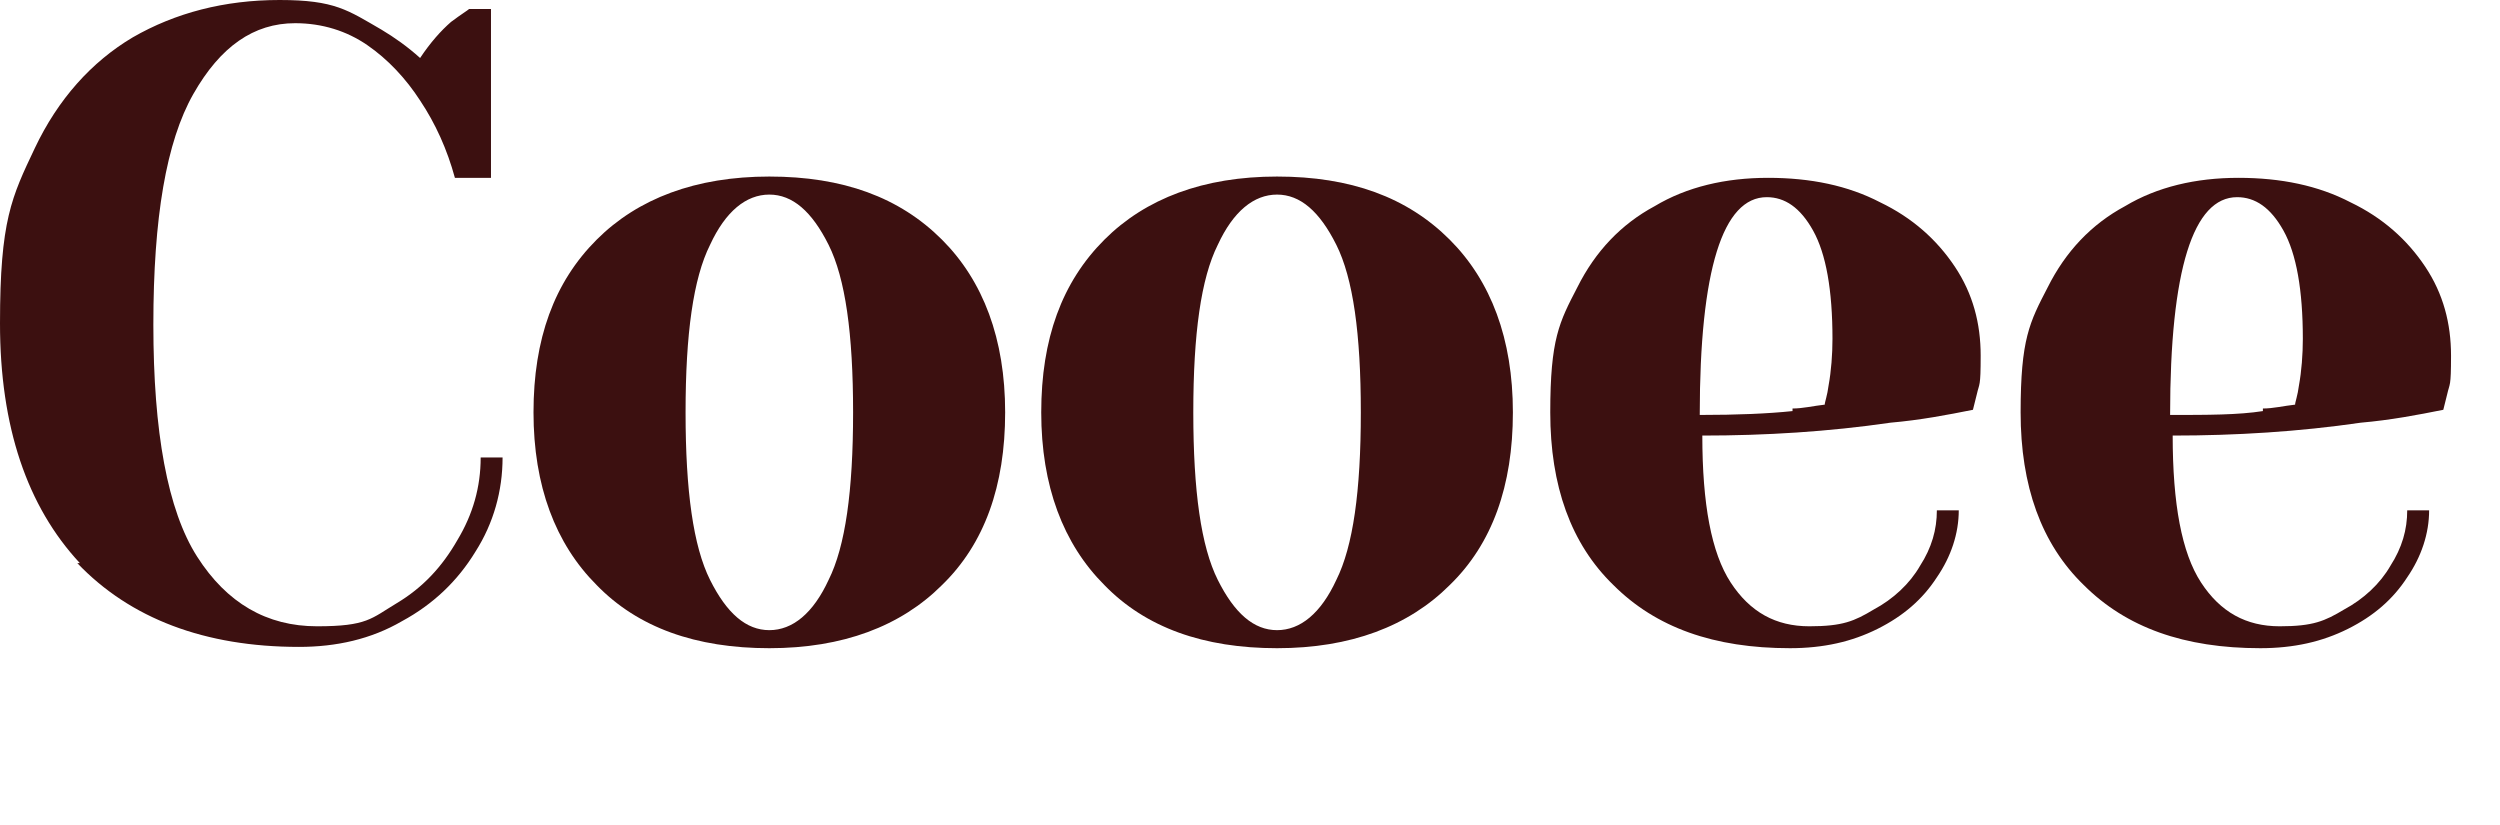
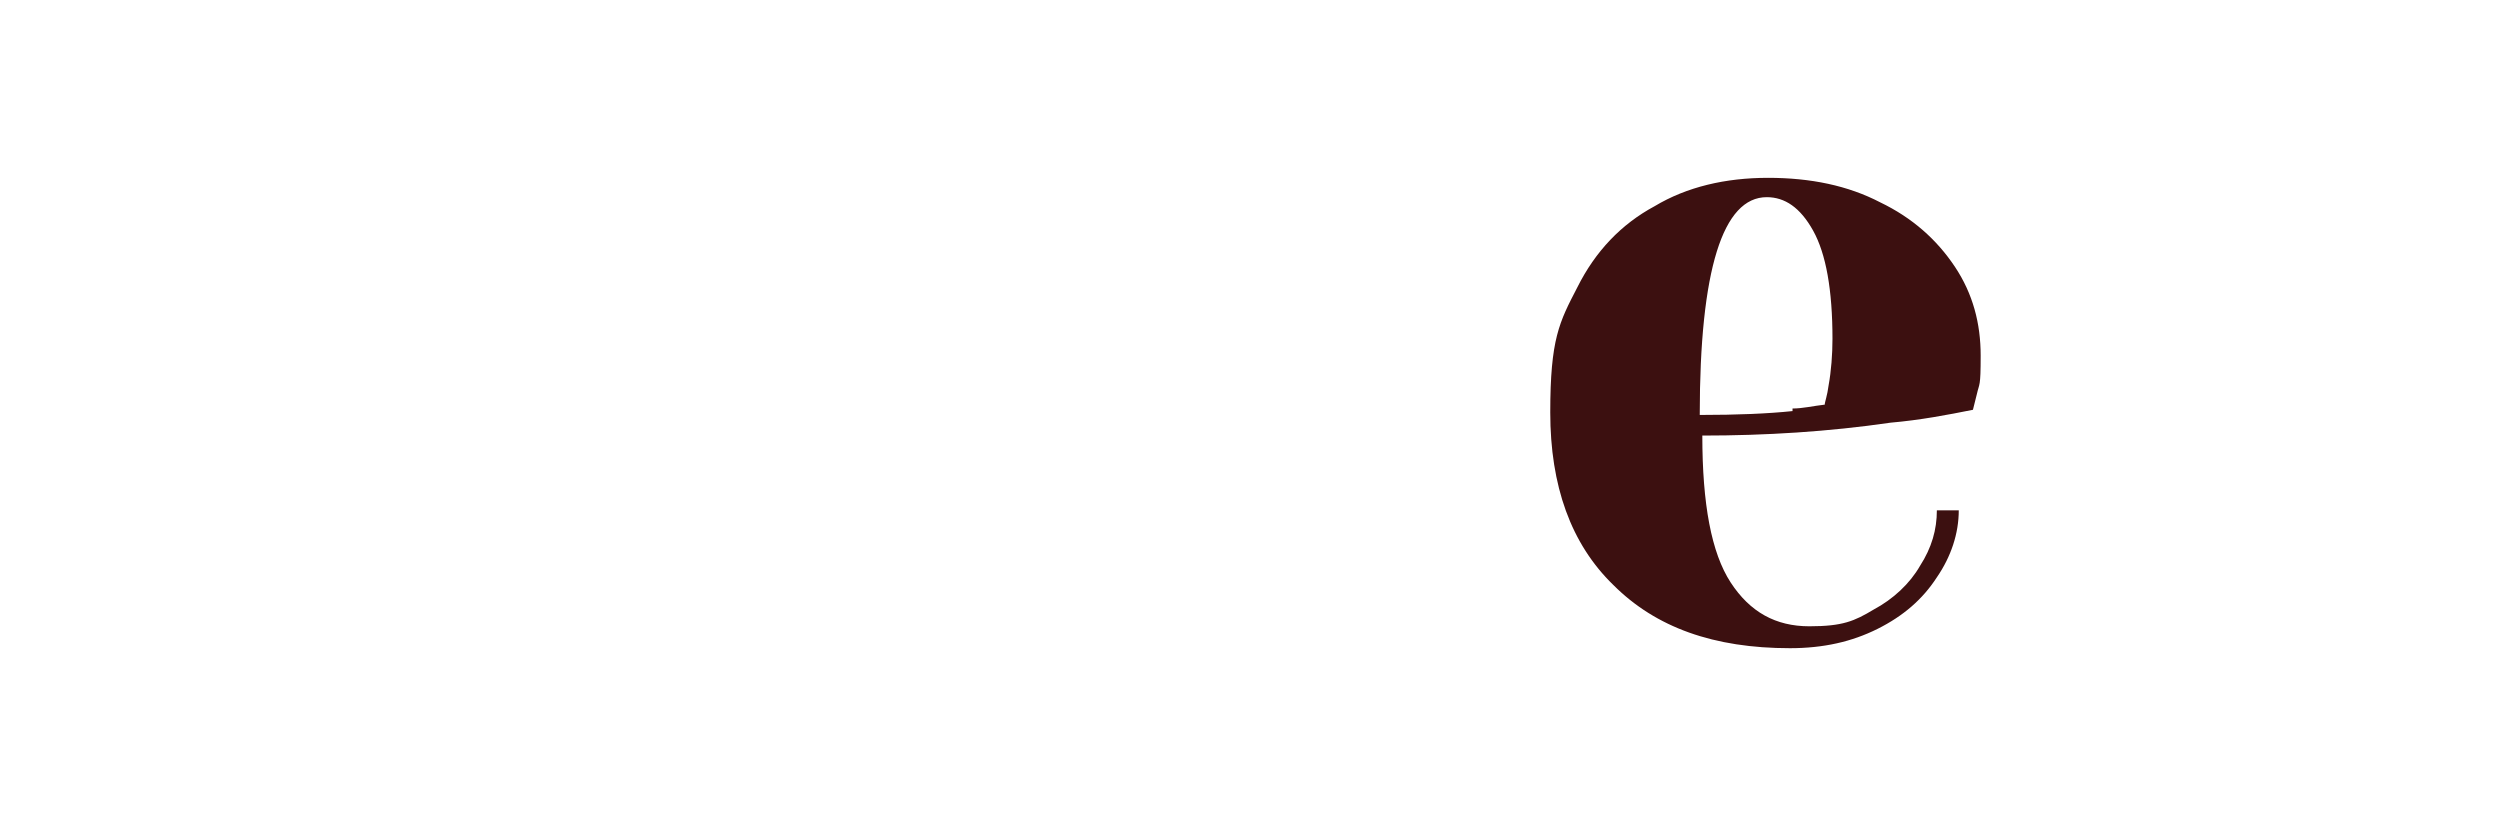
<svg xmlns="http://www.w3.org/2000/svg" id="Layer_1" data-name="Layer 1" version="1.1" viewBox="0 0 194 64">
-   <path d="M6.2,43.7C2.1,39.3,0,33.1,0,25.1s.9-9.8,2.7-13.6c1.8-3.8,4.4-6.7,7.6-8.6C13.6,1,17.4,0,21.7,0s5.3.8,7.9,2.3c1,.6,2,1.3,3,2.2.8-1.2,1.6-2.1,2.4-2.8.8-.6,1.3-.9,1.4-1h1.7v13.1h-2.8c-.6-2.2-1.5-4.2-2.7-6-1.1-1.7-2.5-3.2-4.1-4.3-1.6-1.1-3.5-1.7-5.6-1.7-3.2,0-5.8,1.8-7.9,5.5-2.1,3.7-3.1,9.6-3.1,17.9s1.1,14.4,3.4,18c2.3,3.6,5.4,5.4,9.3,5.4s4.2-.6,6.2-1.8c2-1.2,3.5-2.8,4.7-4.9,1.2-2,1.8-4.1,1.8-6.4h1.7c0,2.6-.7,5.1-2.1,7.3-1.4,2.3-3.3,4.1-5.7,5.4-2.4,1.4-5.1,2-8,2-7.3,0-13.1-2.2-17.2-6.5h0Z" fill="#3c1010" stroke-width="0" />
-   <path d="M46.3,45.4c-3.2-3.2-4.9-7.7-4.9-13.4s1.6-10.1,4.9-13.4c3.2-3.2,7.7-4.9,13.4-4.9s10.1,1.6,13.4,4.9c3.2,3.2,4.9,7.7,4.9,13.4s-1.6,10.2-4.9,13.4c-3.2,3.2-7.7,4.9-13.4,4.9s-10.2-1.6-13.4-4.9ZM64.3,45c1.3-2.6,1.9-6.9,1.9-13s-.6-10.4-1.9-13c-1.3-2.6-2.8-3.9-4.6-3.9s-3.4,1.3-4.6,3.9c-1.3,2.6-1.9,6.9-1.9,13s.6,10.4,1.9,13c1.3,2.6,2.8,3.9,4.6,3.9s3.4-1.3,4.6-3.9Z" fill="#3c1010" stroke-width="0" />
-   <path d="M85.7,45.4c-3.2-3.2-4.9-7.7-4.9-13.4s1.6-10.1,4.9-13.4c3.2-3.2,7.7-4.9,13.4-4.9s10.1,1.6,13.4,4.9c3.2,3.2,4.9,7.7,4.9,13.4s-1.6,10.2-4.9,13.4c-3.2,3.2-7.7,4.9-13.4,4.9s-10.2-1.6-13.4-4.9ZM103.7,45c1.3-2.6,1.9-6.9,1.9-13s-.6-10.4-1.9-13c-1.3-2.6-2.8-3.9-4.6-3.9s-3.4,1.3-4.6,3.9c-1.3,2.6-1.9,6.9-1.9,13s.6,10.4,1.9,13c1.3,2.6,2.8,3.9,4.6,3.9s3.4-1.3,4.6-3.9Z" fill="#3c1010" stroke-width="0" />
  <path d="M125.2,45.4c-3.3-3.2-4.9-7.7-4.9-13.4s.7-7,2.1-9.7c1.4-2.8,3.4-4.9,6-6.3,2.5-1.5,5.5-2.2,8.8-2.2s6.2.6,8.7,1.9c2.5,1.2,4.4,2.9,5.8,5,1.4,2.1,2,4.4,2,6.9s-.1,2.1-.3,3l-.3,1.2c-2,.4-4.1.8-6.4,1-4.8.7-9.7,1-14.6,1,0,5.3.7,9.1,2.2,11.4,1.5,2.3,3.5,3.4,6.1,3.4s3.5-.4,5-1.3c1.5-.8,2.8-2,3.6-3.4.9-1.4,1.3-2.8,1.3-4.3h1.7c0,1.8-.6,3.6-1.7,5.2-1.1,1.7-2.6,3-4.6,4-2,1-4.2,1.5-6.8,1.5-5.9,0-10.4-1.6-13.7-4.9h0ZM139.1,31.7c.8,0,1.6-.2,2.5-.3,0-.2.2-.7.3-1.5.2-1.1.3-2.4.3-3.6,0-3.8-.5-6.6-1.5-8.4-1-1.8-2.2-2.6-3.6-2.6-3.4,0-5.2,5.6-5.2,16.9,2.9,0,5.3-.1,7.2-.3h0Z" fill="#3c1010" stroke-width="0" />
-   <path d="M161.7,45.4c-3.3-3.2-4.9-7.7-4.9-13.4s.7-7,2.1-9.7c1.4-2.8,3.4-4.9,6-6.3,2.5-1.5,5.5-2.2,8.8-2.2s6.2.6,8.7,1.9c2.5,1.2,4.4,2.9,5.8,5,1.4,2.1,2,4.4,2,6.9s-.1,2.1-.3,3l-.3,1.2c-2,.4-4.1.8-6.4,1-4.8.7-9.7,1-14.6,1,0,5.3.7,9.1,2.2,11.4,1.5,2.3,3.5,3.4,6.1,3.4s3.5-.4,5-1.3c1.5-.8,2.8-2,3.6-3.4.9-1.4,1.3-2.8,1.3-4.3h1.7c0,1.8-.6,3.6-1.7,5.2-1.1,1.7-2.6,3-4.6,4s-4.2,1.5-6.8,1.5c-5.9,0-10.4-1.6-13.7-4.9h0ZM175.6,31.7c.8,0,1.6-.2,2.5-.3,0-.2.2-.7.3-1.5.2-1.1.3-2.4.3-3.6,0-3.8-.5-6.6-1.5-8.4s-2.2-2.6-3.6-2.6c-3.4,0-5.2,5.6-5.2,16.9,2.9,0,5.3,0,7.2-.3h0v-.2Z" fill="#3c1010" stroke-width="0" />
</svg>